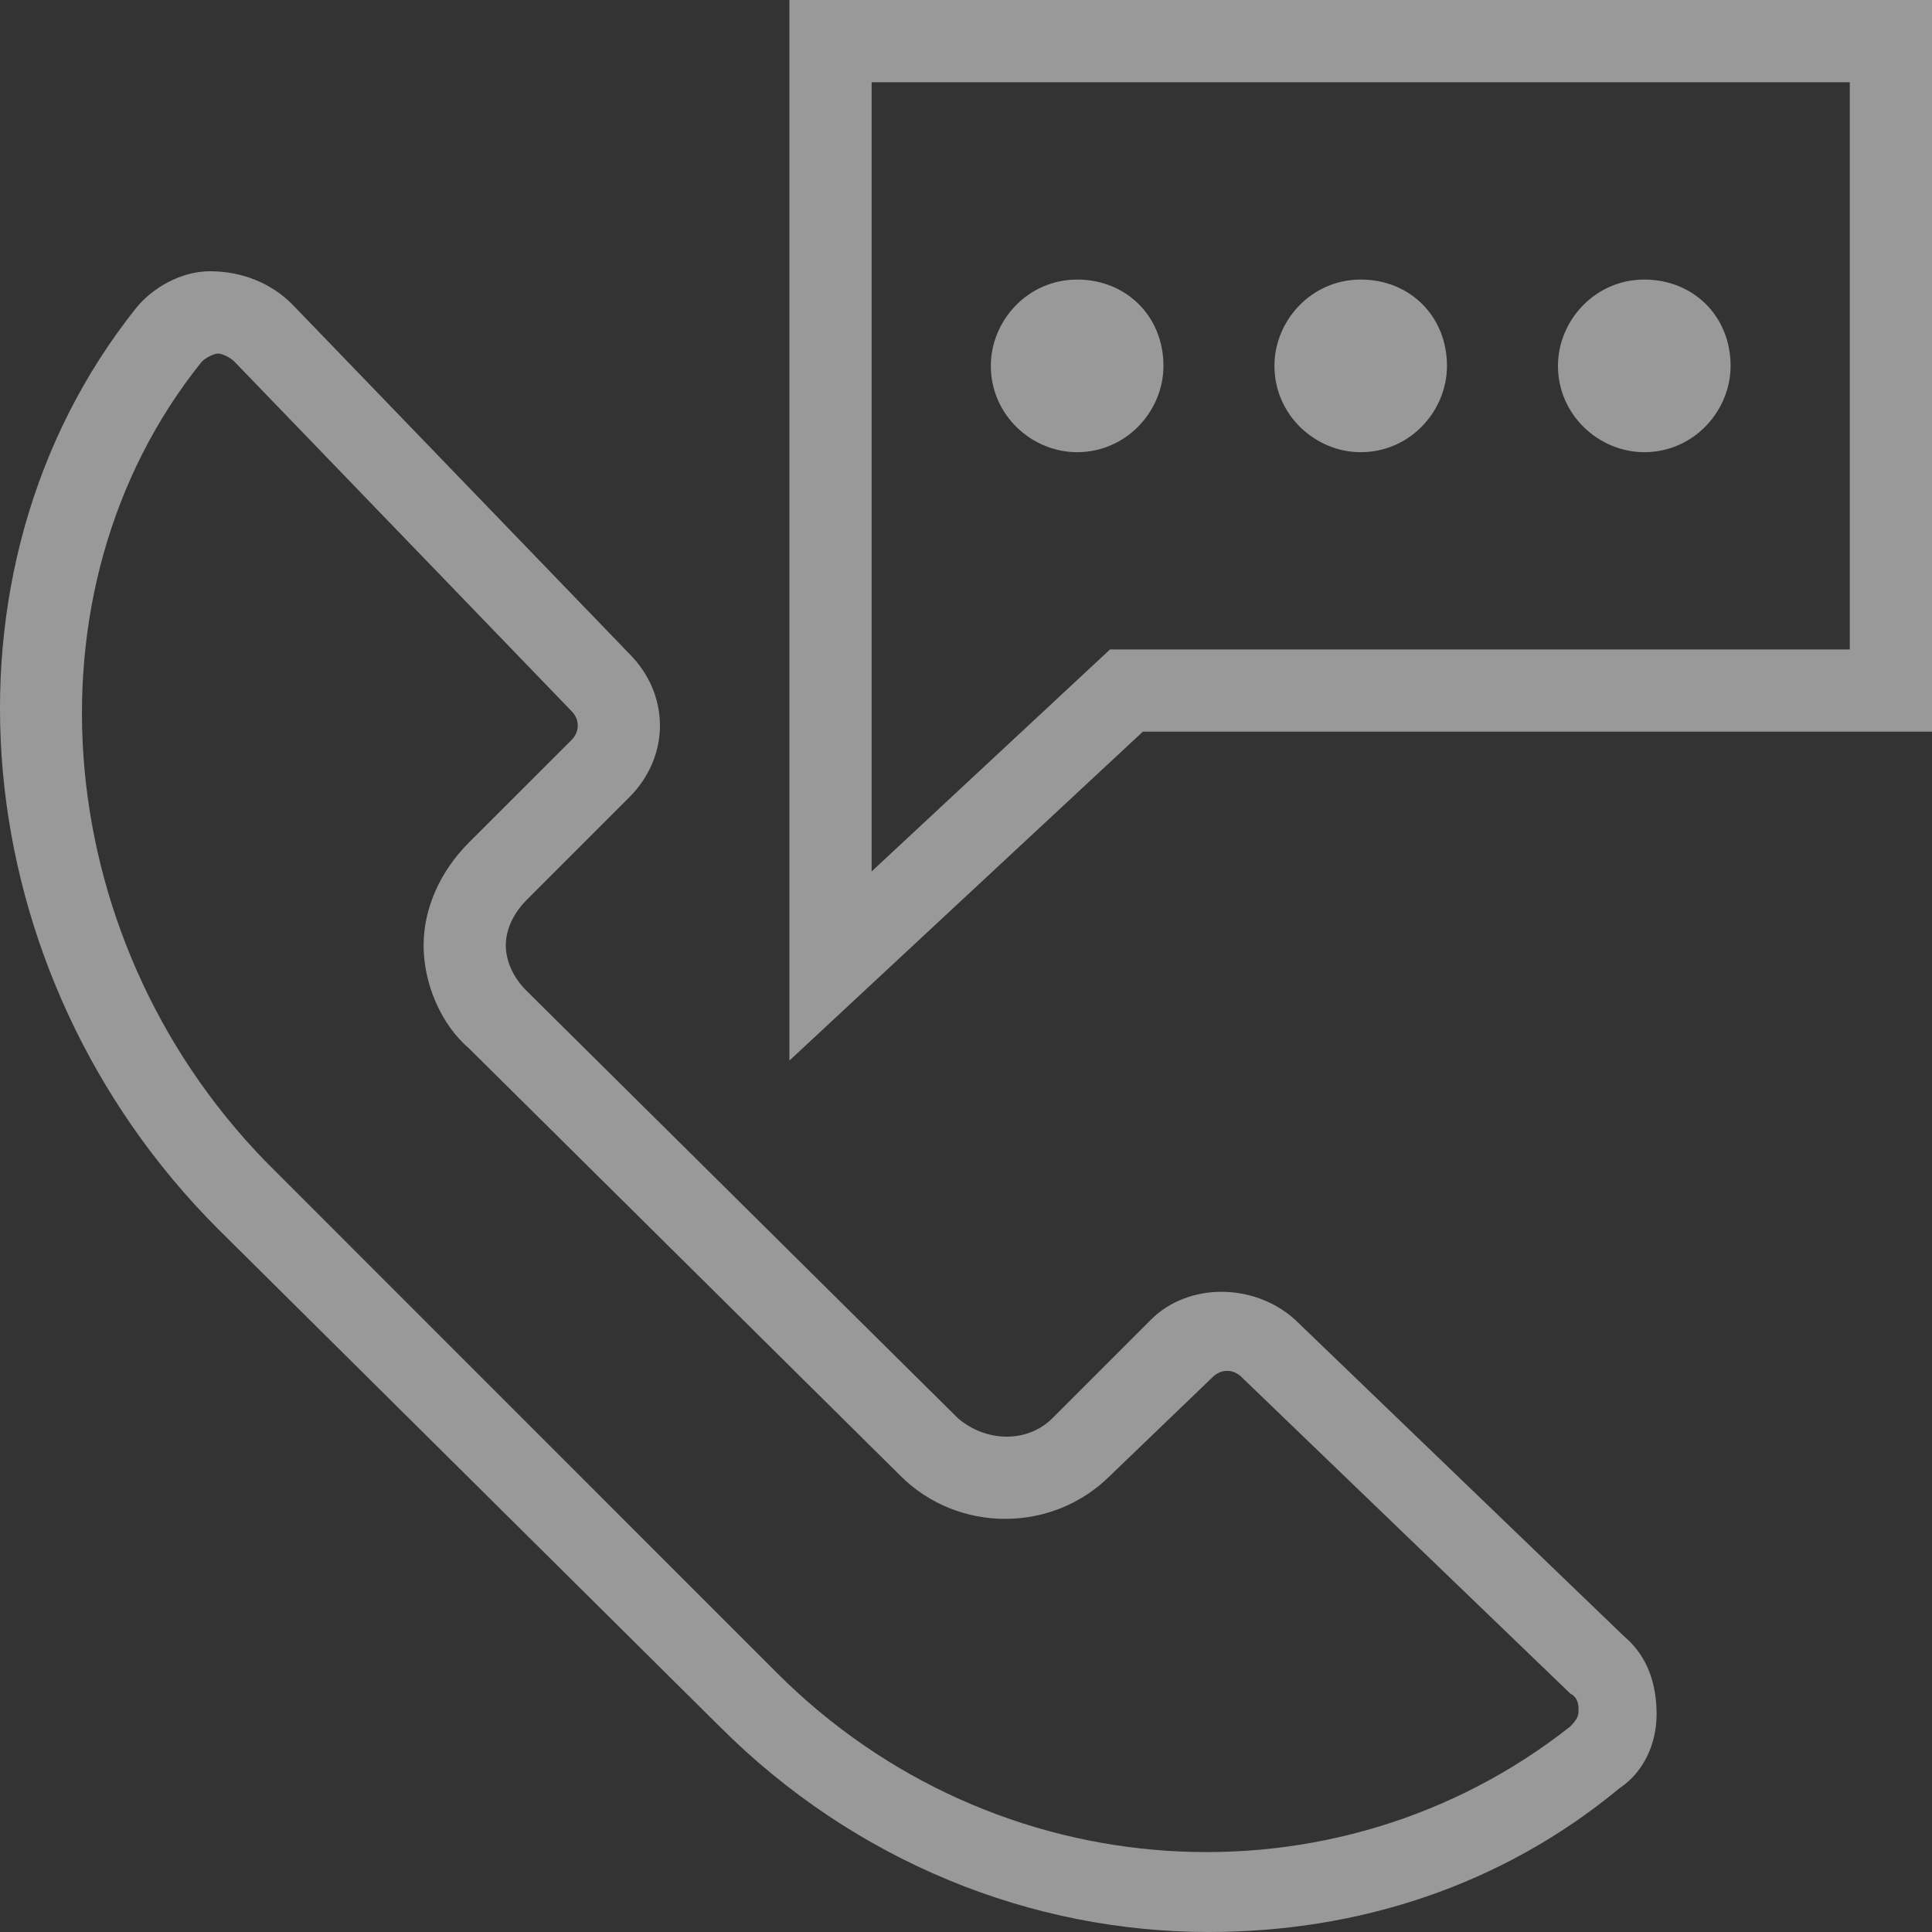
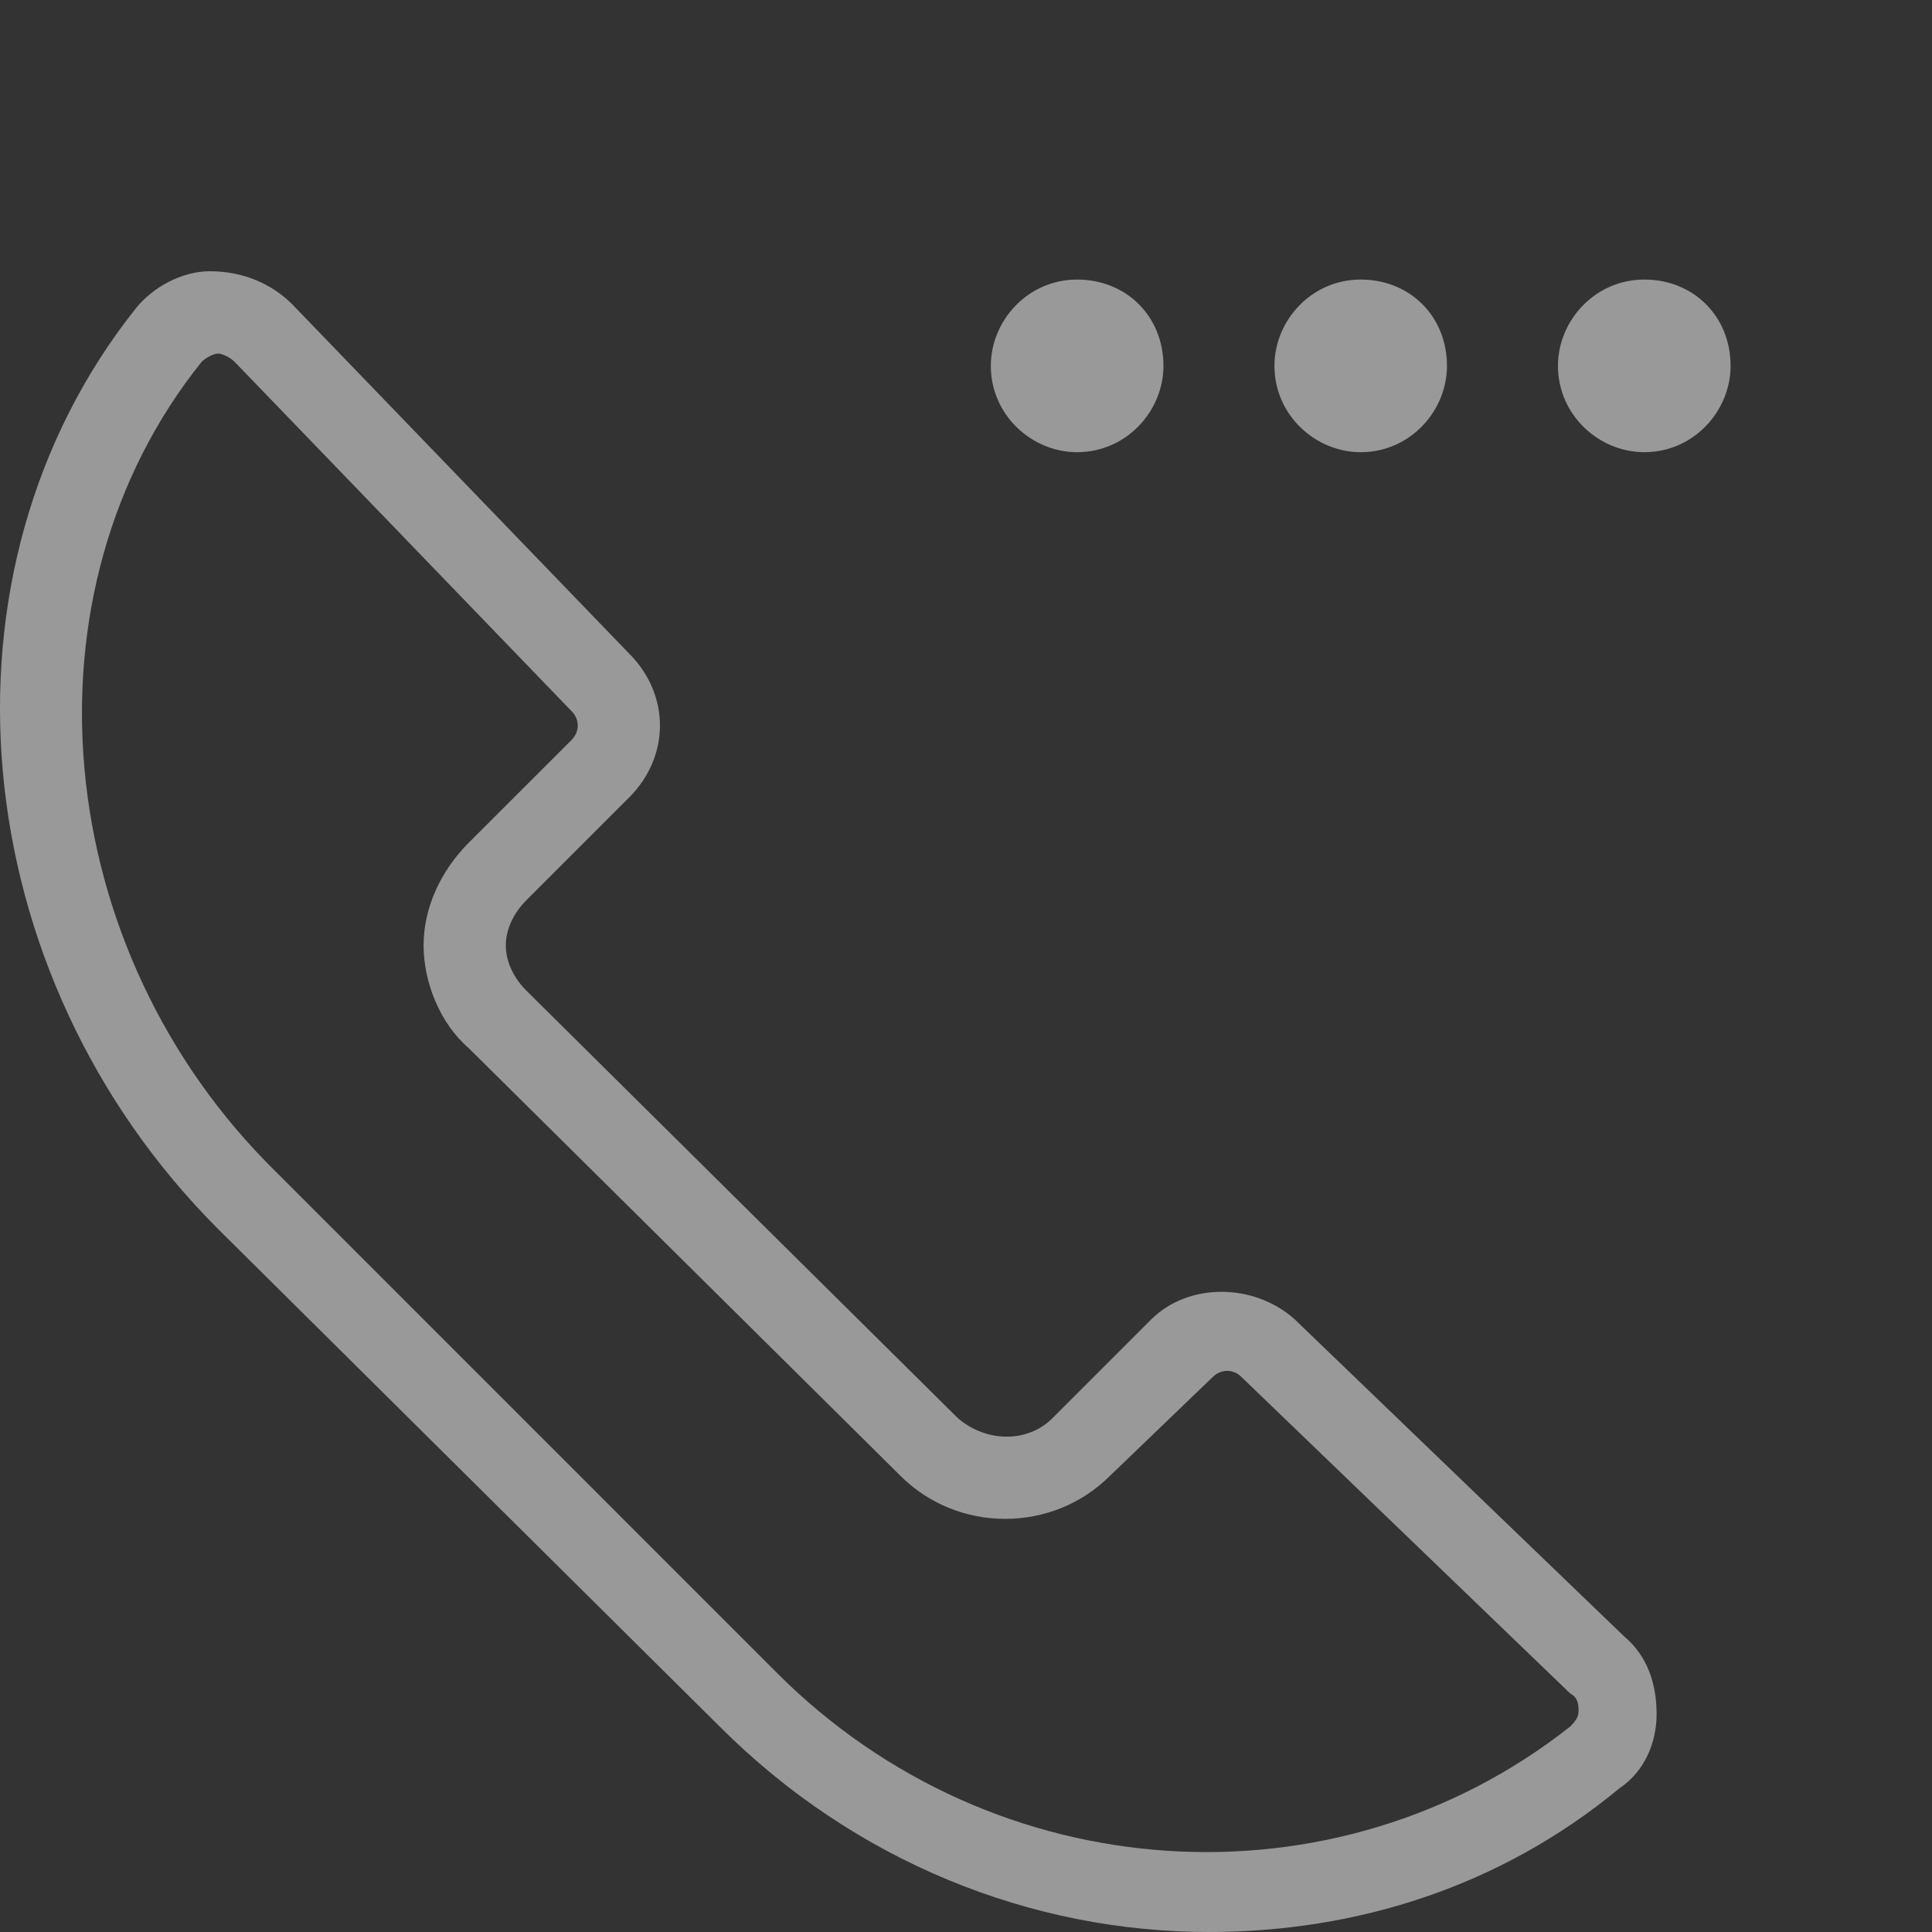
<svg xmlns="http://www.w3.org/2000/svg" width="20" height="20" viewBox="0 0 20 20" fill="none">
  <rect x="0" y="0" width="20" height="20" fill="#333333" stroke="none" />
  <path d="M7.449 17.872C8.853 19.277 10.682 20 12.512 20C14.043 20 15.533 19.532 16.766 18.511C17.022 18.34 17.149 18.043 17.149 17.745C17.149 17.447 17.064 17.149 16.809 16.936L13.405 13.66C12.98 13.277 12.299 13.277 11.916 13.66L10.895 14.681C10.64 14.936 10.214 14.936 9.916 14.681L5.449 10.255C5.321 10.128 5.236 9.957 5.236 9.787C5.236 9.617 5.321 9.447 5.449 9.319L6.513 8.255C6.938 7.83 6.938 7.191 6.513 6.766L3.024 3.149C2.811 2.936 2.513 2.808 2.173 2.808C1.875 2.808 1.577 2.979 1.407 3.191C-0.763 5.915 -0.38 10.085 2.258 12.723L7.449 17.872ZM2.088 3.745C2.13 3.702 2.215 3.66 2.258 3.66C2.301 3.66 2.386 3.702 2.428 3.745L5.917 7.362C6.002 7.447 6.002 7.574 5.917 7.66L4.853 8.723C4.556 9.021 4.385 9.404 4.385 9.787C4.385 10.17 4.556 10.596 4.853 10.851L9.321 15.277C9.916 15.872 10.895 15.872 11.491 15.277L12.554 14.255C12.639 14.17 12.767 14.17 12.852 14.255L16.256 17.532C16.341 17.575 16.341 17.66 16.341 17.702C16.341 17.745 16.341 17.787 16.256 17.872C13.831 19.787 10.299 19.575 8.044 17.319L2.854 12.128C0.514 9.83 0.173 6.128 2.088 3.745Z" fill="white" fill-opacity="0.5" />
-   <path d="M20 7.574V0H8.172V10.979L11.831 7.574H20ZM9.023 9.021V0.851H19.149V6.723H11.491L9.023 9.021Z" fill="white" fill-opacity="0.5" />
  <path d="M17.022 2.894C16.511 2.894 16.128 3.319 16.128 3.787C16.128 4.298 16.554 4.681 17.022 4.681C17.532 4.681 17.915 4.255 17.915 3.787C17.915 3.276 17.532 2.894 17.022 2.894ZM14.086 2.894C13.575 2.894 13.193 3.319 13.193 3.787C13.193 4.298 13.618 4.681 14.086 4.681C14.597 4.681 14.979 4.255 14.979 3.787C14.979 3.276 14.597 2.894 14.086 2.894ZM11.15 2.894C10.64 2.894 10.257 3.319 10.257 3.787C10.257 4.298 10.682 4.681 11.15 4.681C11.661 4.681 12.044 4.255 12.044 3.787C12.044 3.276 11.661 2.894 11.15 2.894Z" fill="white" fill-opacity="0.5" />
</svg>